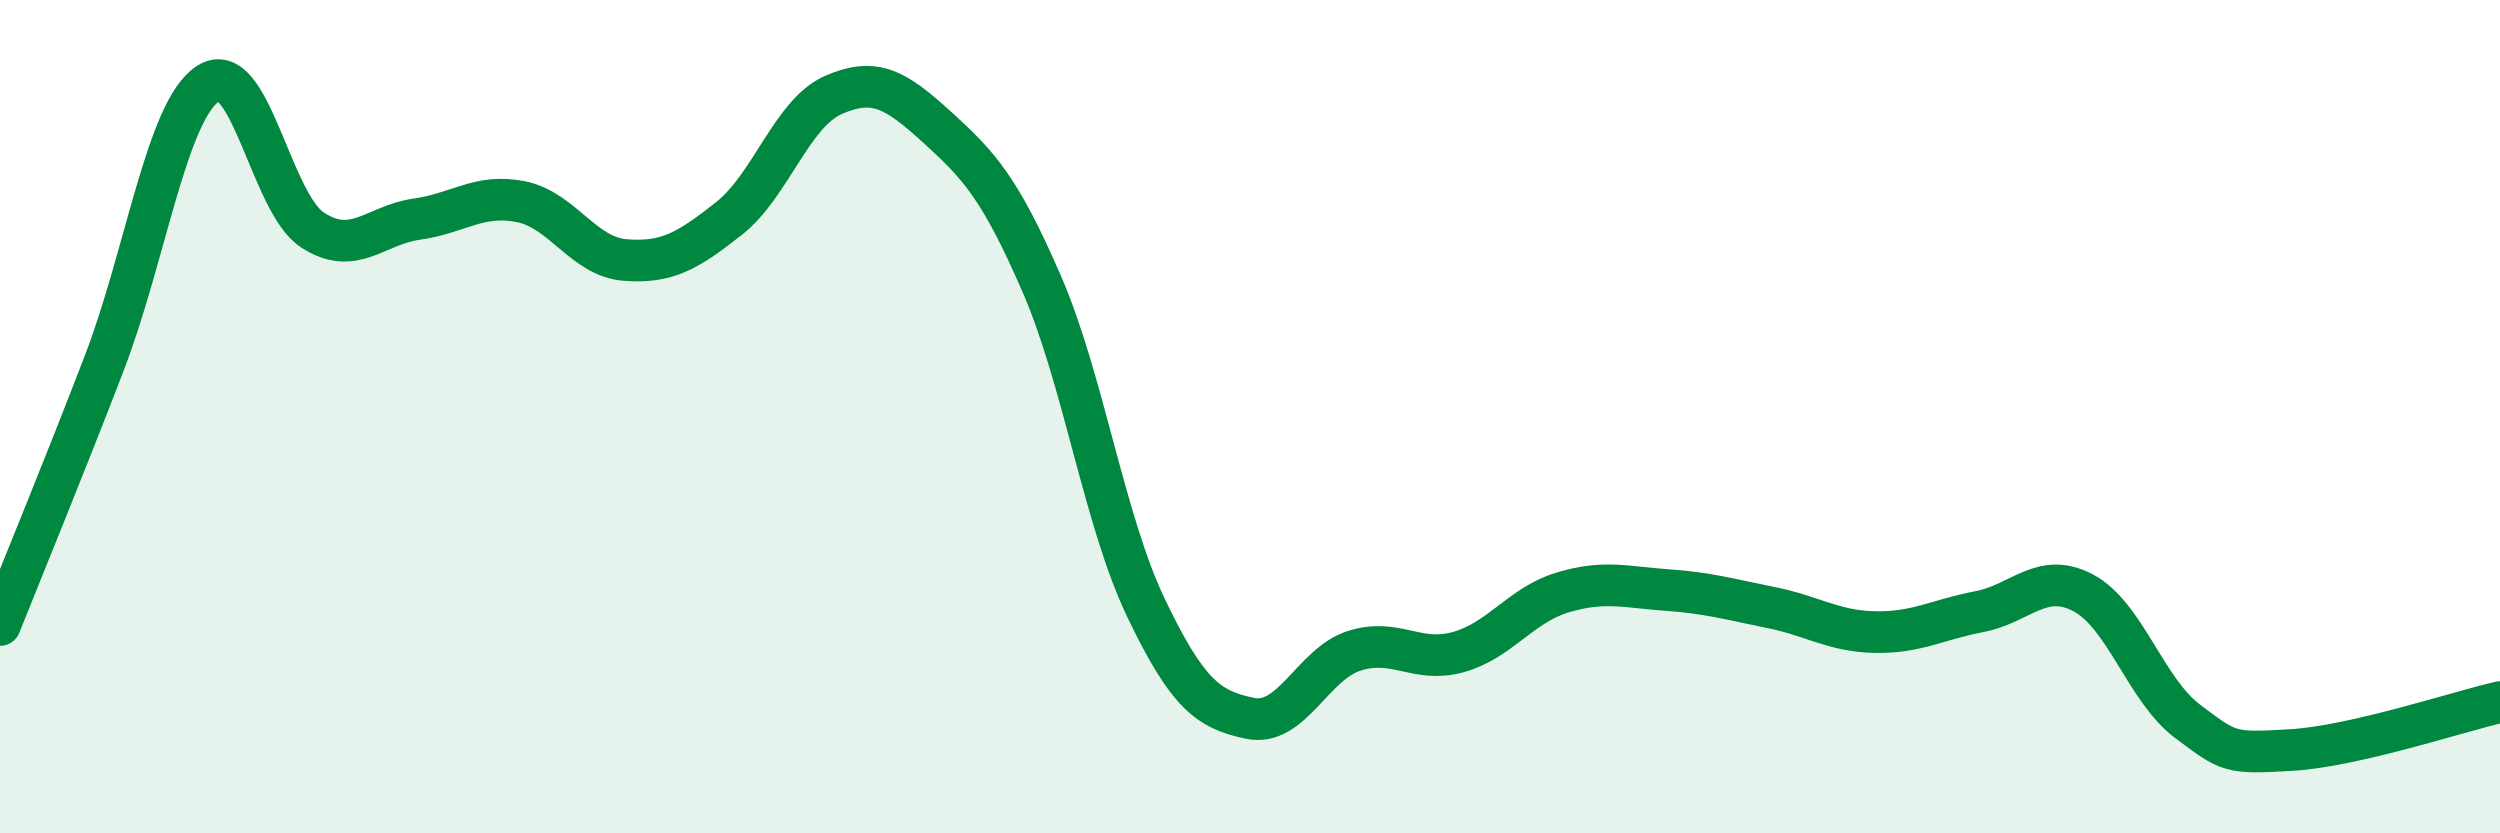
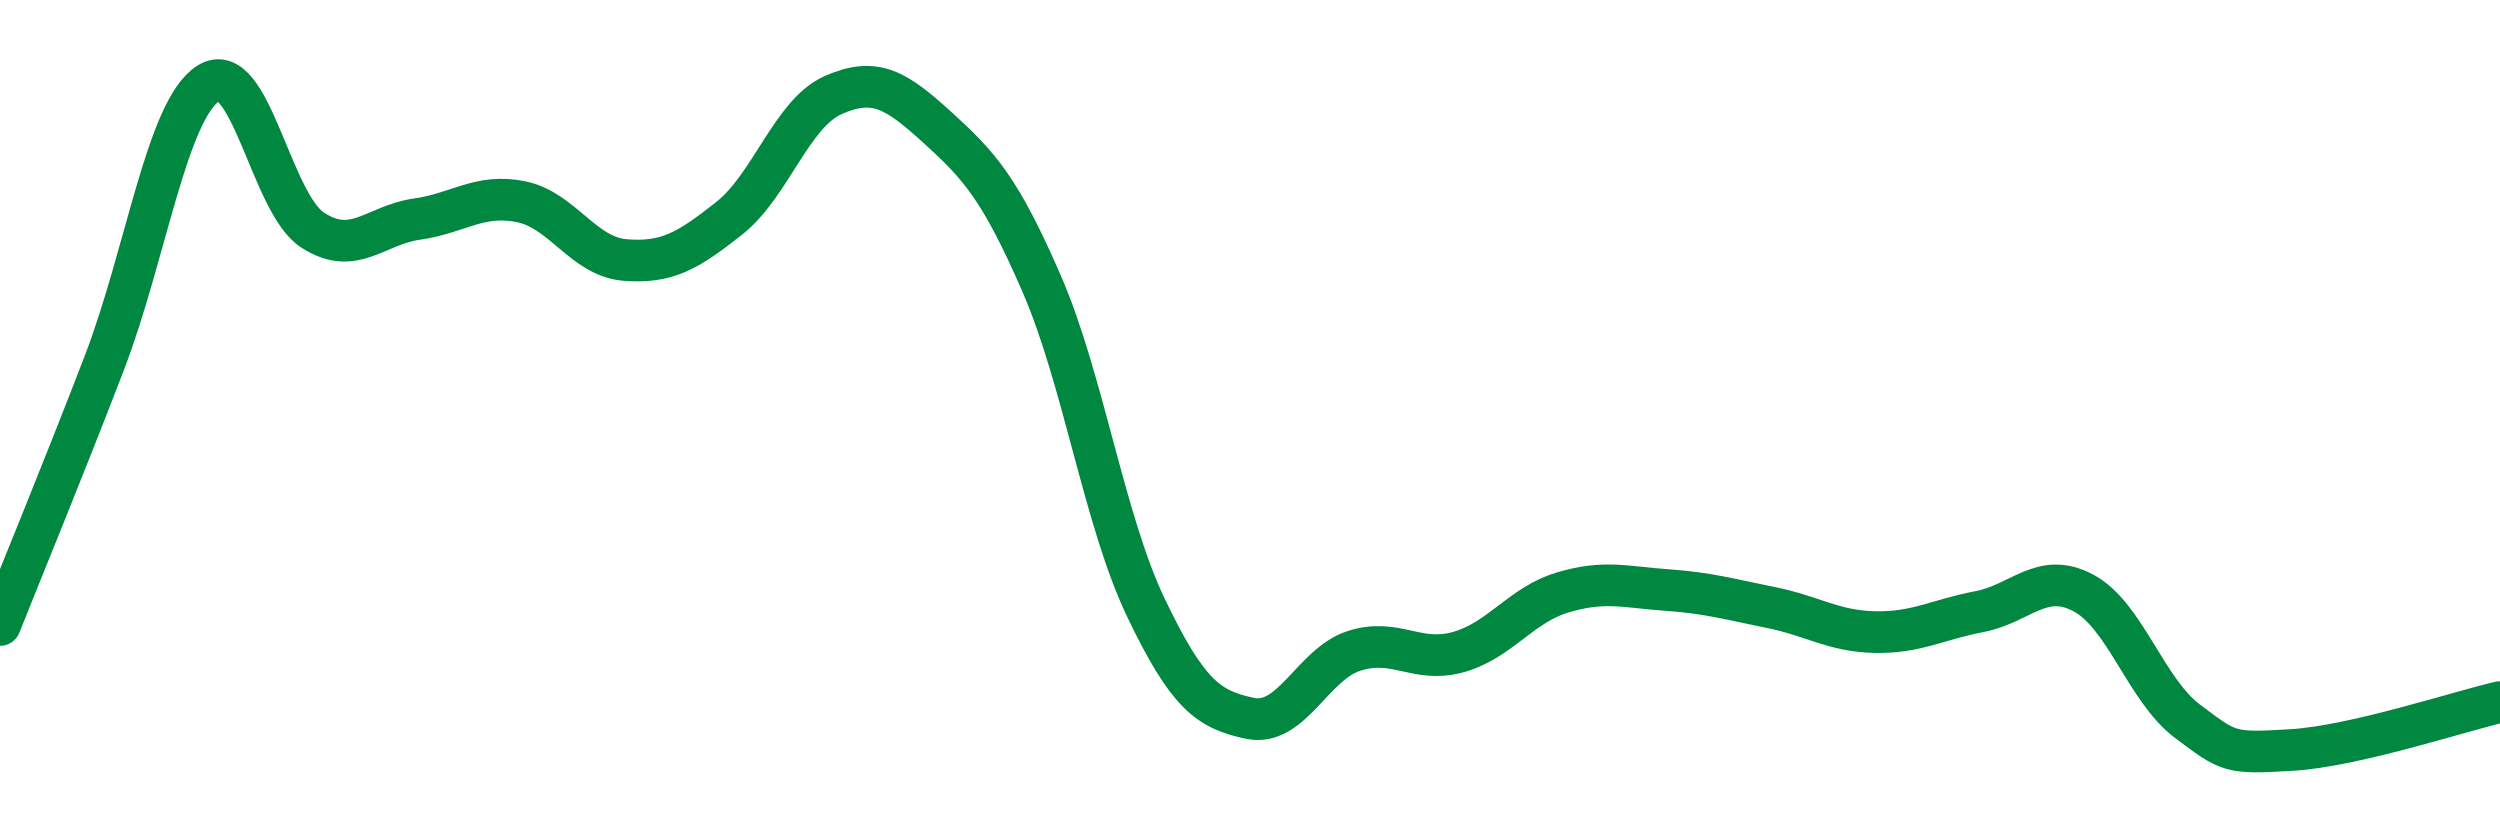
<svg xmlns="http://www.w3.org/2000/svg" width="60" height="20" viewBox="0 0 60 20">
-   <path d="M 0,15 C 0.5,13.74 1.5,11.32 2.5,8.72 C 3.5,6.12 4,2.64 5,2 C 6,1.36 6.5,4.87 7.5,5.52 C 8.5,6.17 9,5.4 10,5.26 C 11,5.12 11.5,4.64 12.5,4.84 C 13.5,5.04 14,6.16 15,6.24 C 16,6.32 16.5,6.03 17.5,5.24 C 18.5,4.45 19,2.72 20,2.28 C 21,1.84 21.5,2.15 22.5,3.06 C 23.5,3.97 24,4.51 25,6.81 C 26,9.11 26.5,12.49 27.5,14.58 C 28.5,16.67 29,17.03 30,17.24 C 31,17.45 31.5,15.94 32.5,15.62 C 33.5,15.3 34,15.93 35,15.65 C 36,15.37 36.5,14.52 37.5,14.22 C 38.5,13.92 39,14.09 40,14.16 C 41,14.23 41.5,14.38 42.5,14.58 C 43.5,14.78 44,15.15 45,15.17 C 46,15.19 46.5,14.87 47.5,14.68 C 48.5,14.49 49,13.7 50,14.23 C 51,14.76 51.5,16.56 52.5,17.31 C 53.5,18.06 53.5,18.09 55,18 C 56.5,17.91 59,17.08 60,16.85L60 20L0 20Z" fill="#008740" opacity="0.1" stroke-linecap="round" stroke-linejoin="round" />
  <path d="M 0,15 C 0.5,13.74 1.5,11.32 2.5,8.72 C 3.5,6.12 4,2.64 5,2 C 6,1.36 6.5,4.87 7.5,5.52 C 8.5,6.17 9,5.4 10,5.26 C 11,5.12 11.5,4.64 12.5,4.84 C 13.5,5.04 14,6.16 15,6.24 C 16,6.32 16.5,6.03 17.5,5.24 C 18.5,4.45 19,2.72 20,2.28 C 21,1.84 21.5,2.15 22.5,3.06 C 23.5,3.97 24,4.51 25,6.81 C 26,9.11 26.5,12.49 27.5,14.58 C 28.5,16.67 29,17.03 30,17.24 C 31,17.45 31.5,15.94 32.5,15.62 C 33.5,15.3 34,15.93 35,15.65 C 36,15.37 36.5,14.52 37.5,14.22 C 38.5,13.92 39,14.09 40,14.16 C 41,14.23 41.5,14.38 42.5,14.58 C 43.5,14.78 44,15.15 45,15.17 C 46,15.19 46.5,14.87 47.5,14.68 C 48.5,14.49 49,13.7 50,14.23 C 51,14.76 51.5,16.56 52.5,17.31 C 53.5,18.06 53.5,18.09 55,18 C 56.5,17.91 59,17.08 60,16.85" stroke="#008740" stroke-width="1" fill="none" stroke-linecap="round" stroke-linejoin="round" />
</svg>